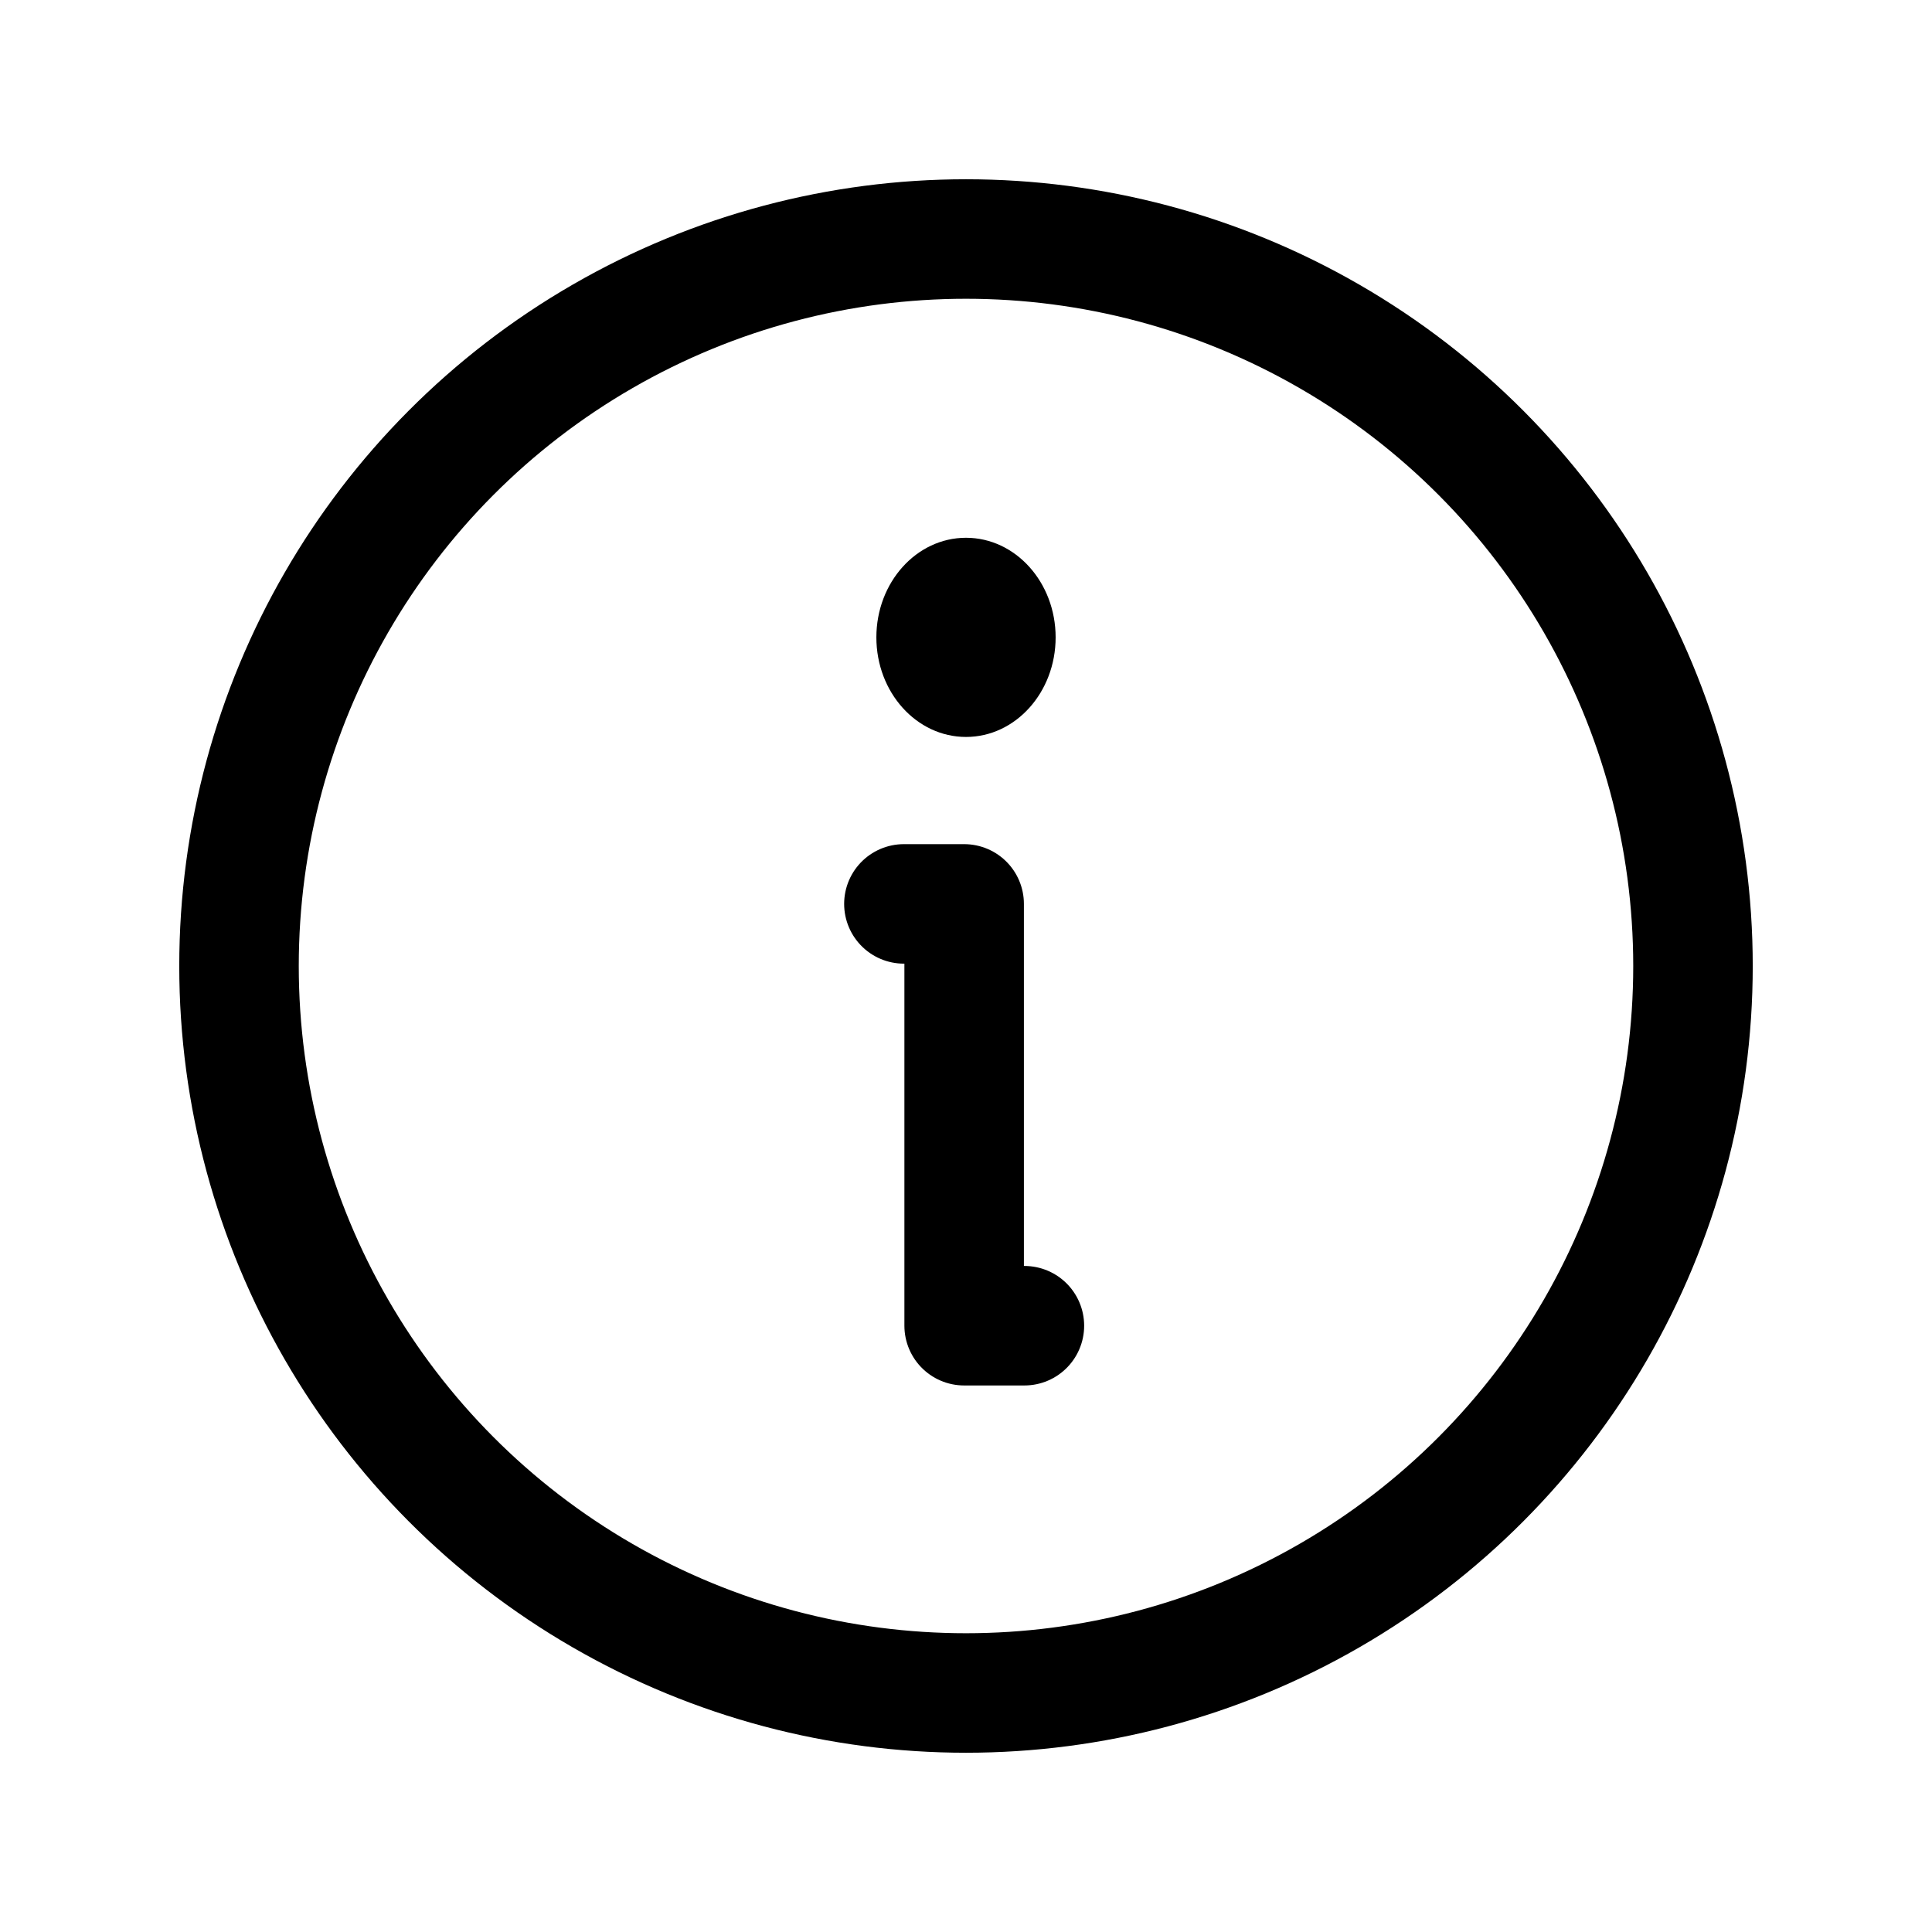
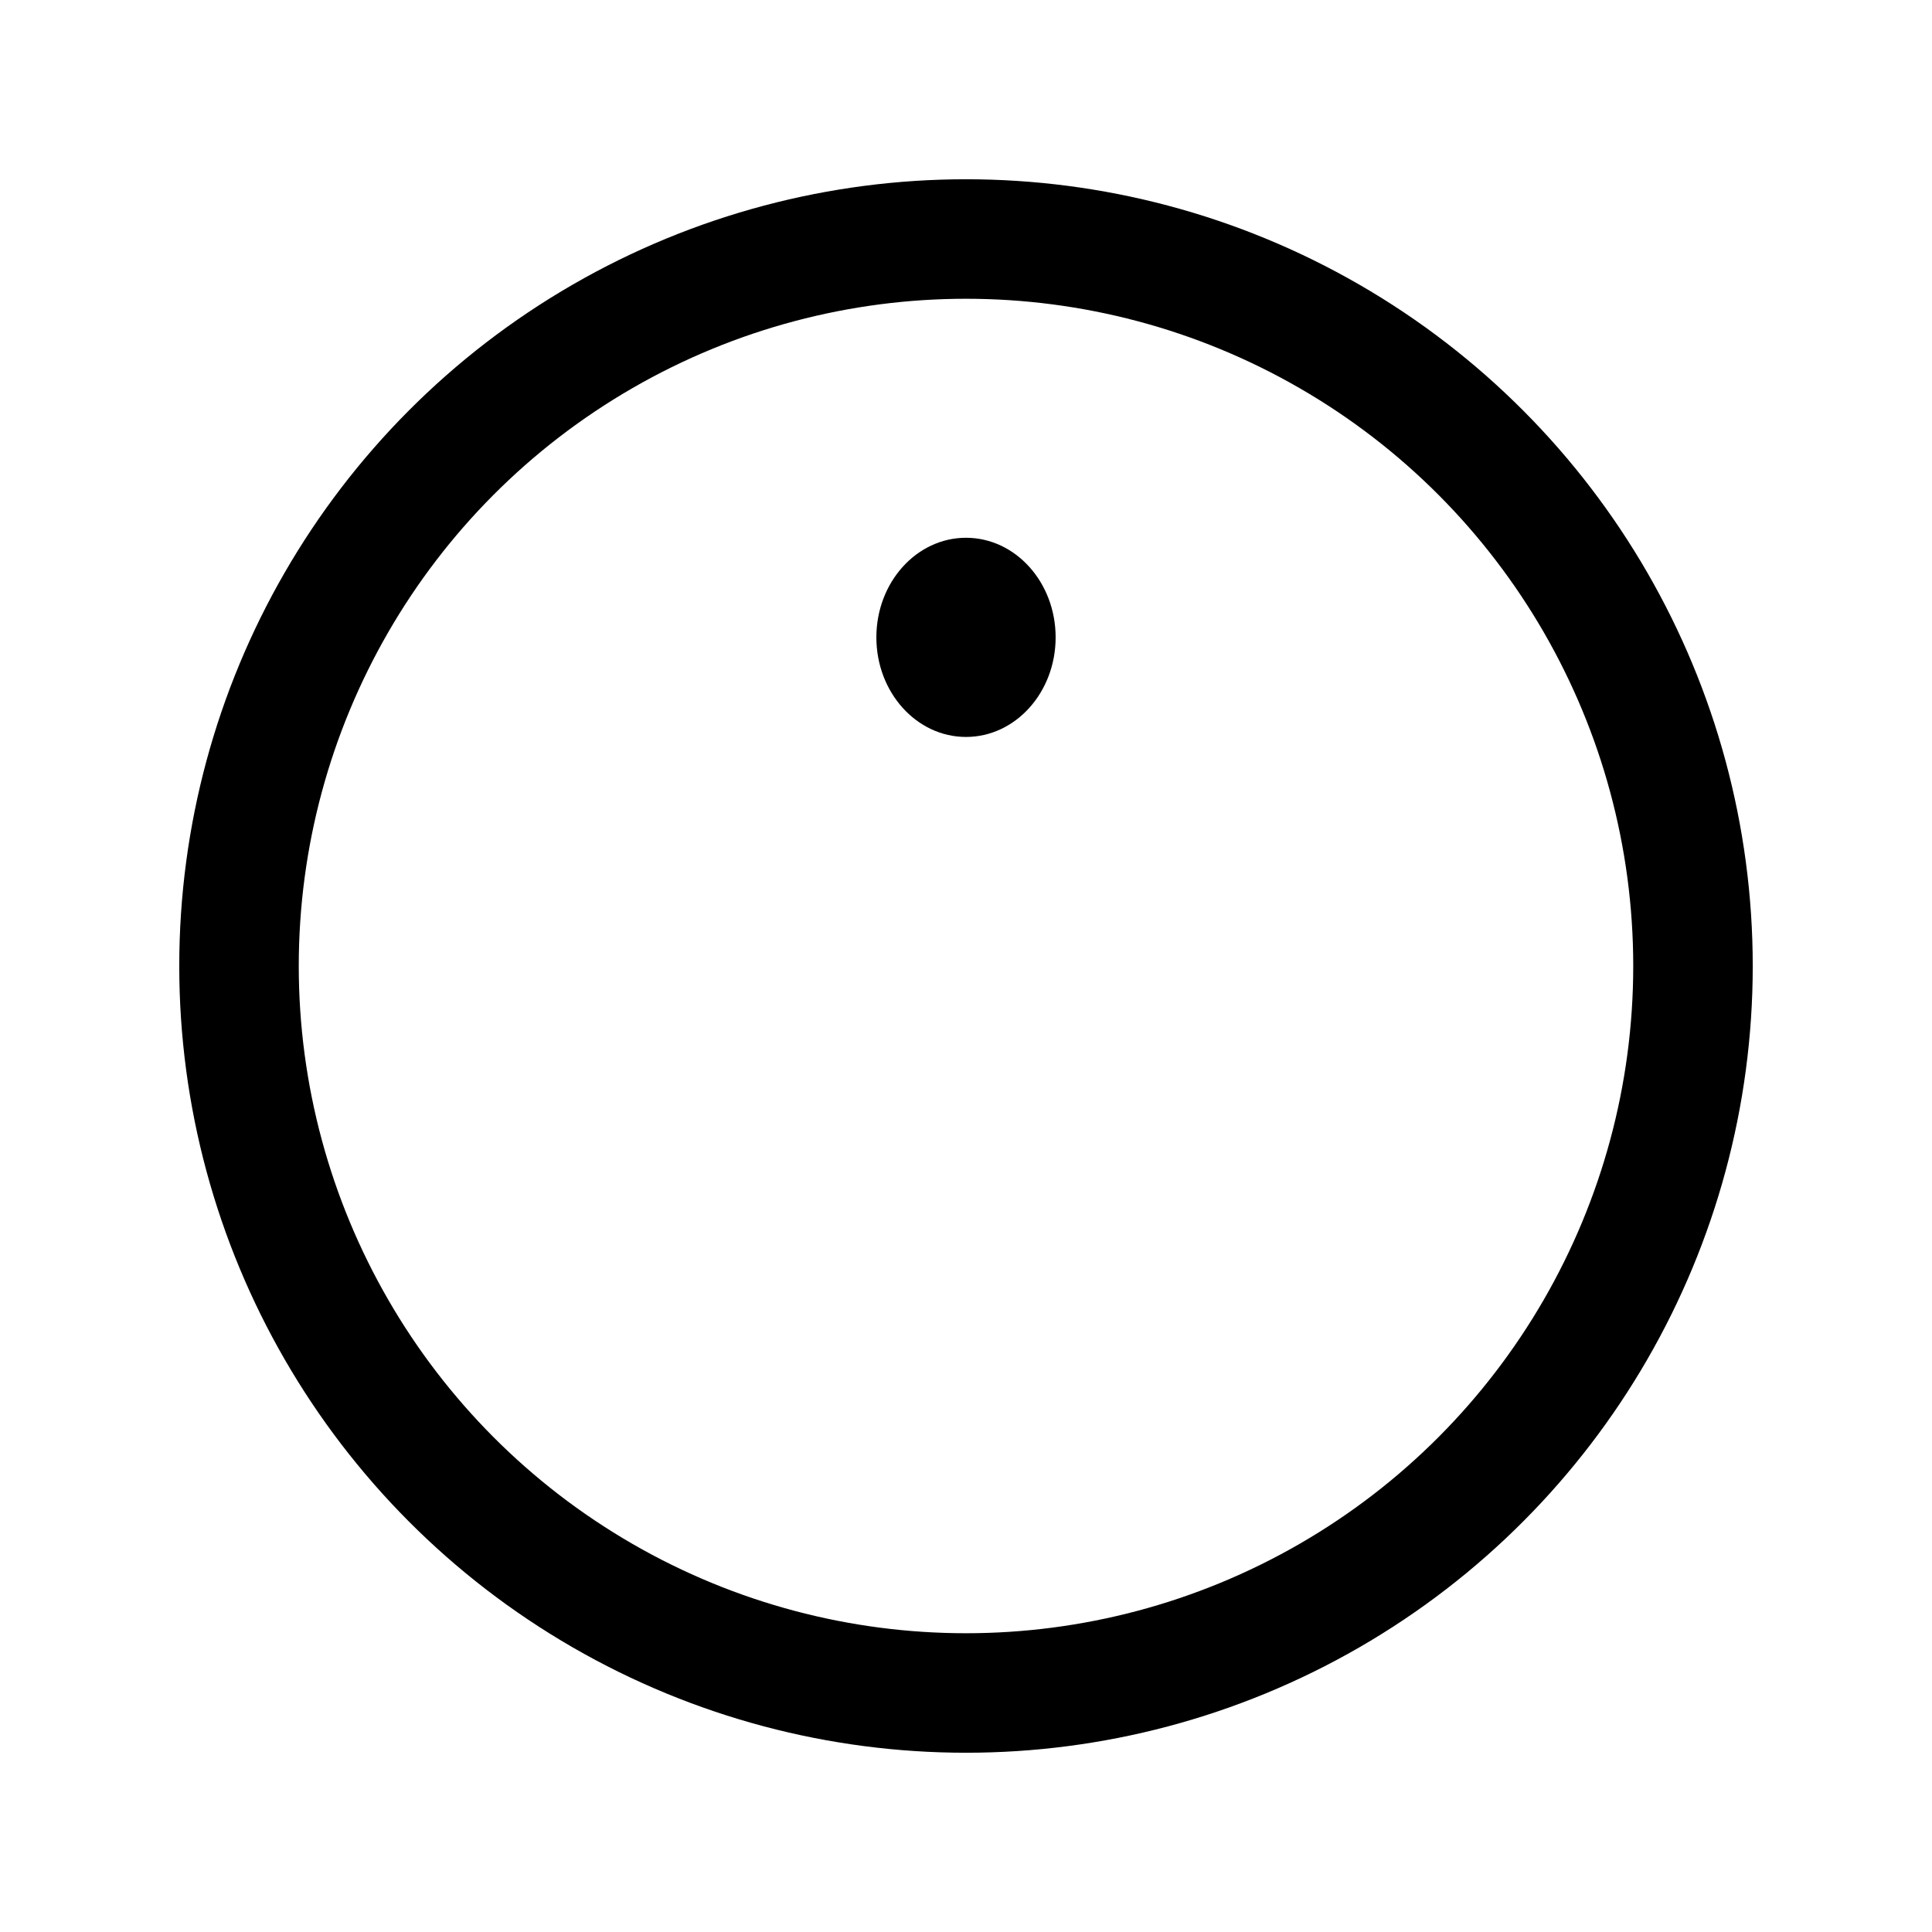
<svg xmlns="http://www.w3.org/2000/svg" id="Group_5807" data-name="Group 5807" width="97" height="97" viewBox="0 0 97 97">
-   <rect id="Rectangle_2033" data-name="Rectangle 2033" width="97" height="97" fill="none" />
  <circle id="Ellipse_46" data-name="Ellipse 46" cx="36.5" cy="36.5" r="36.5" transform="translate(12 12)" fill="none" stroke="#000" stroke-linecap="round" stroke-linejoin="round" stroke-width="6" />
-   <path id="Path_6131" data-name="Path 6131" d="M120,120h3.025v21.178h3.025" transform="translate(-74.618 -74.618)" fill="none" stroke="#000" stroke-linecap="round" stroke-linejoin="round" stroke-width="6" />
  <ellipse id="Ellipse_47" data-name="Ellipse 47" cx="4.5" cy="5" rx="4.5" ry="5" transform="translate(44 27)" />
</svg>